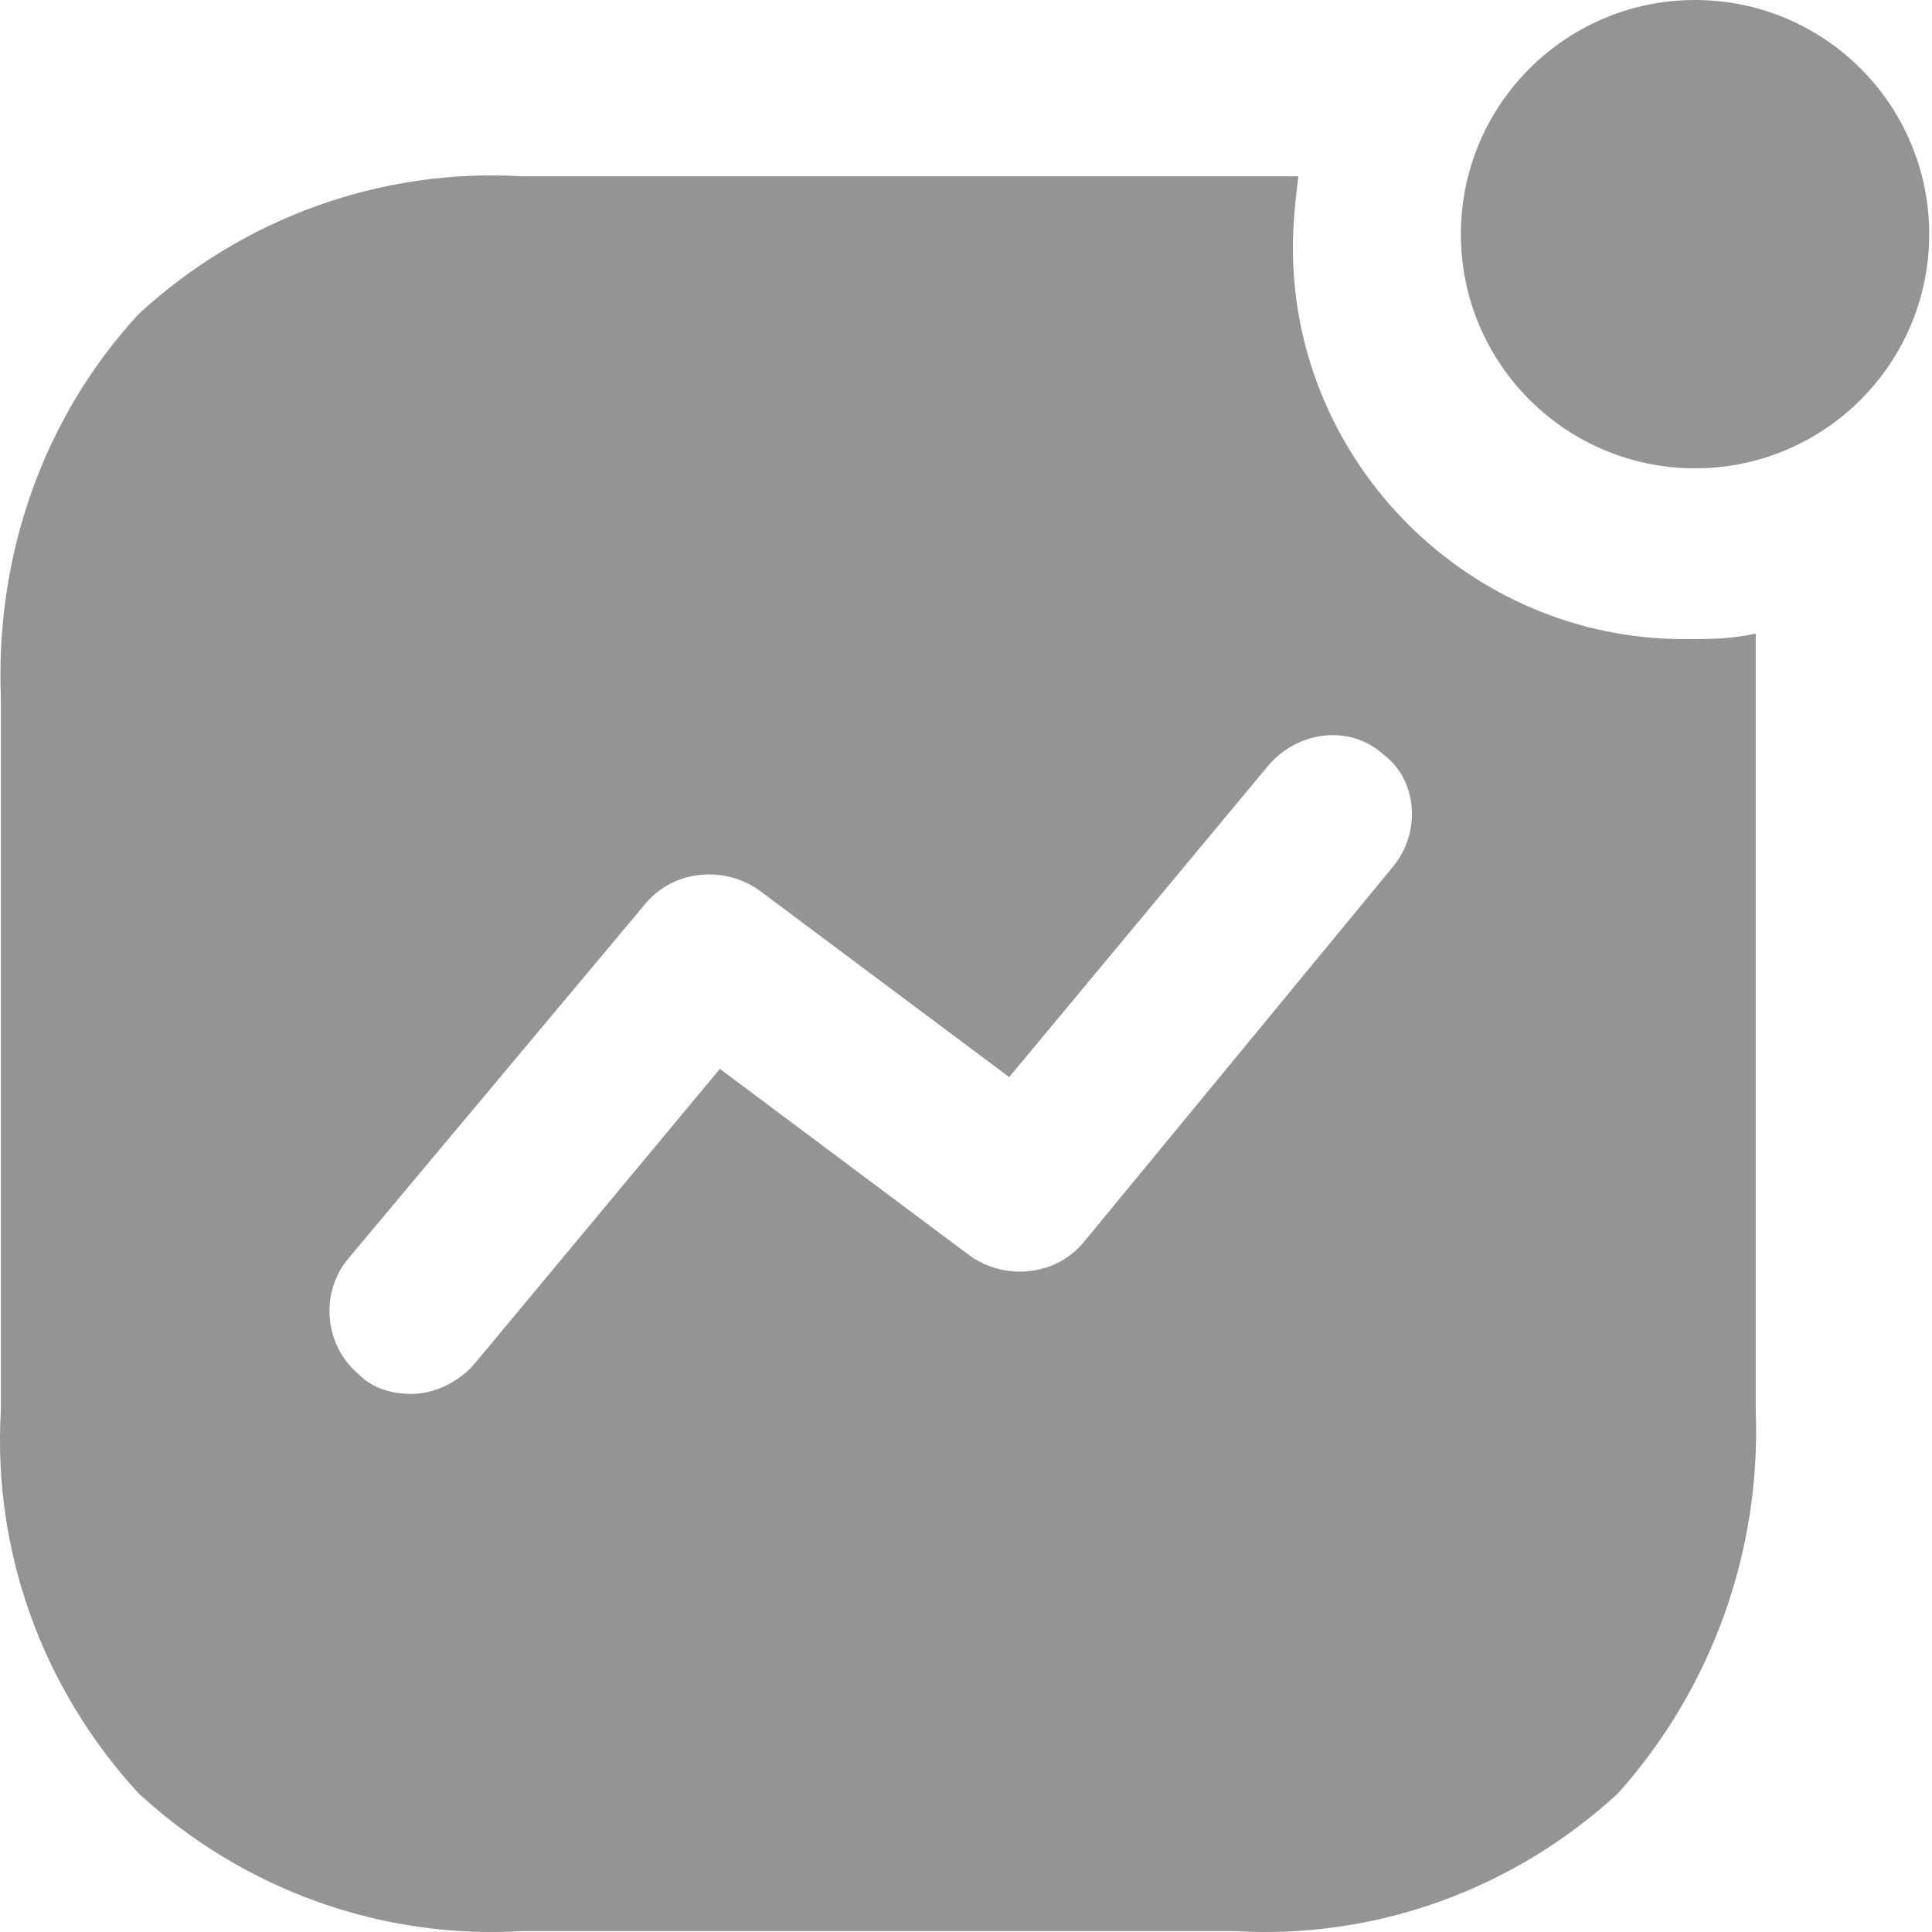
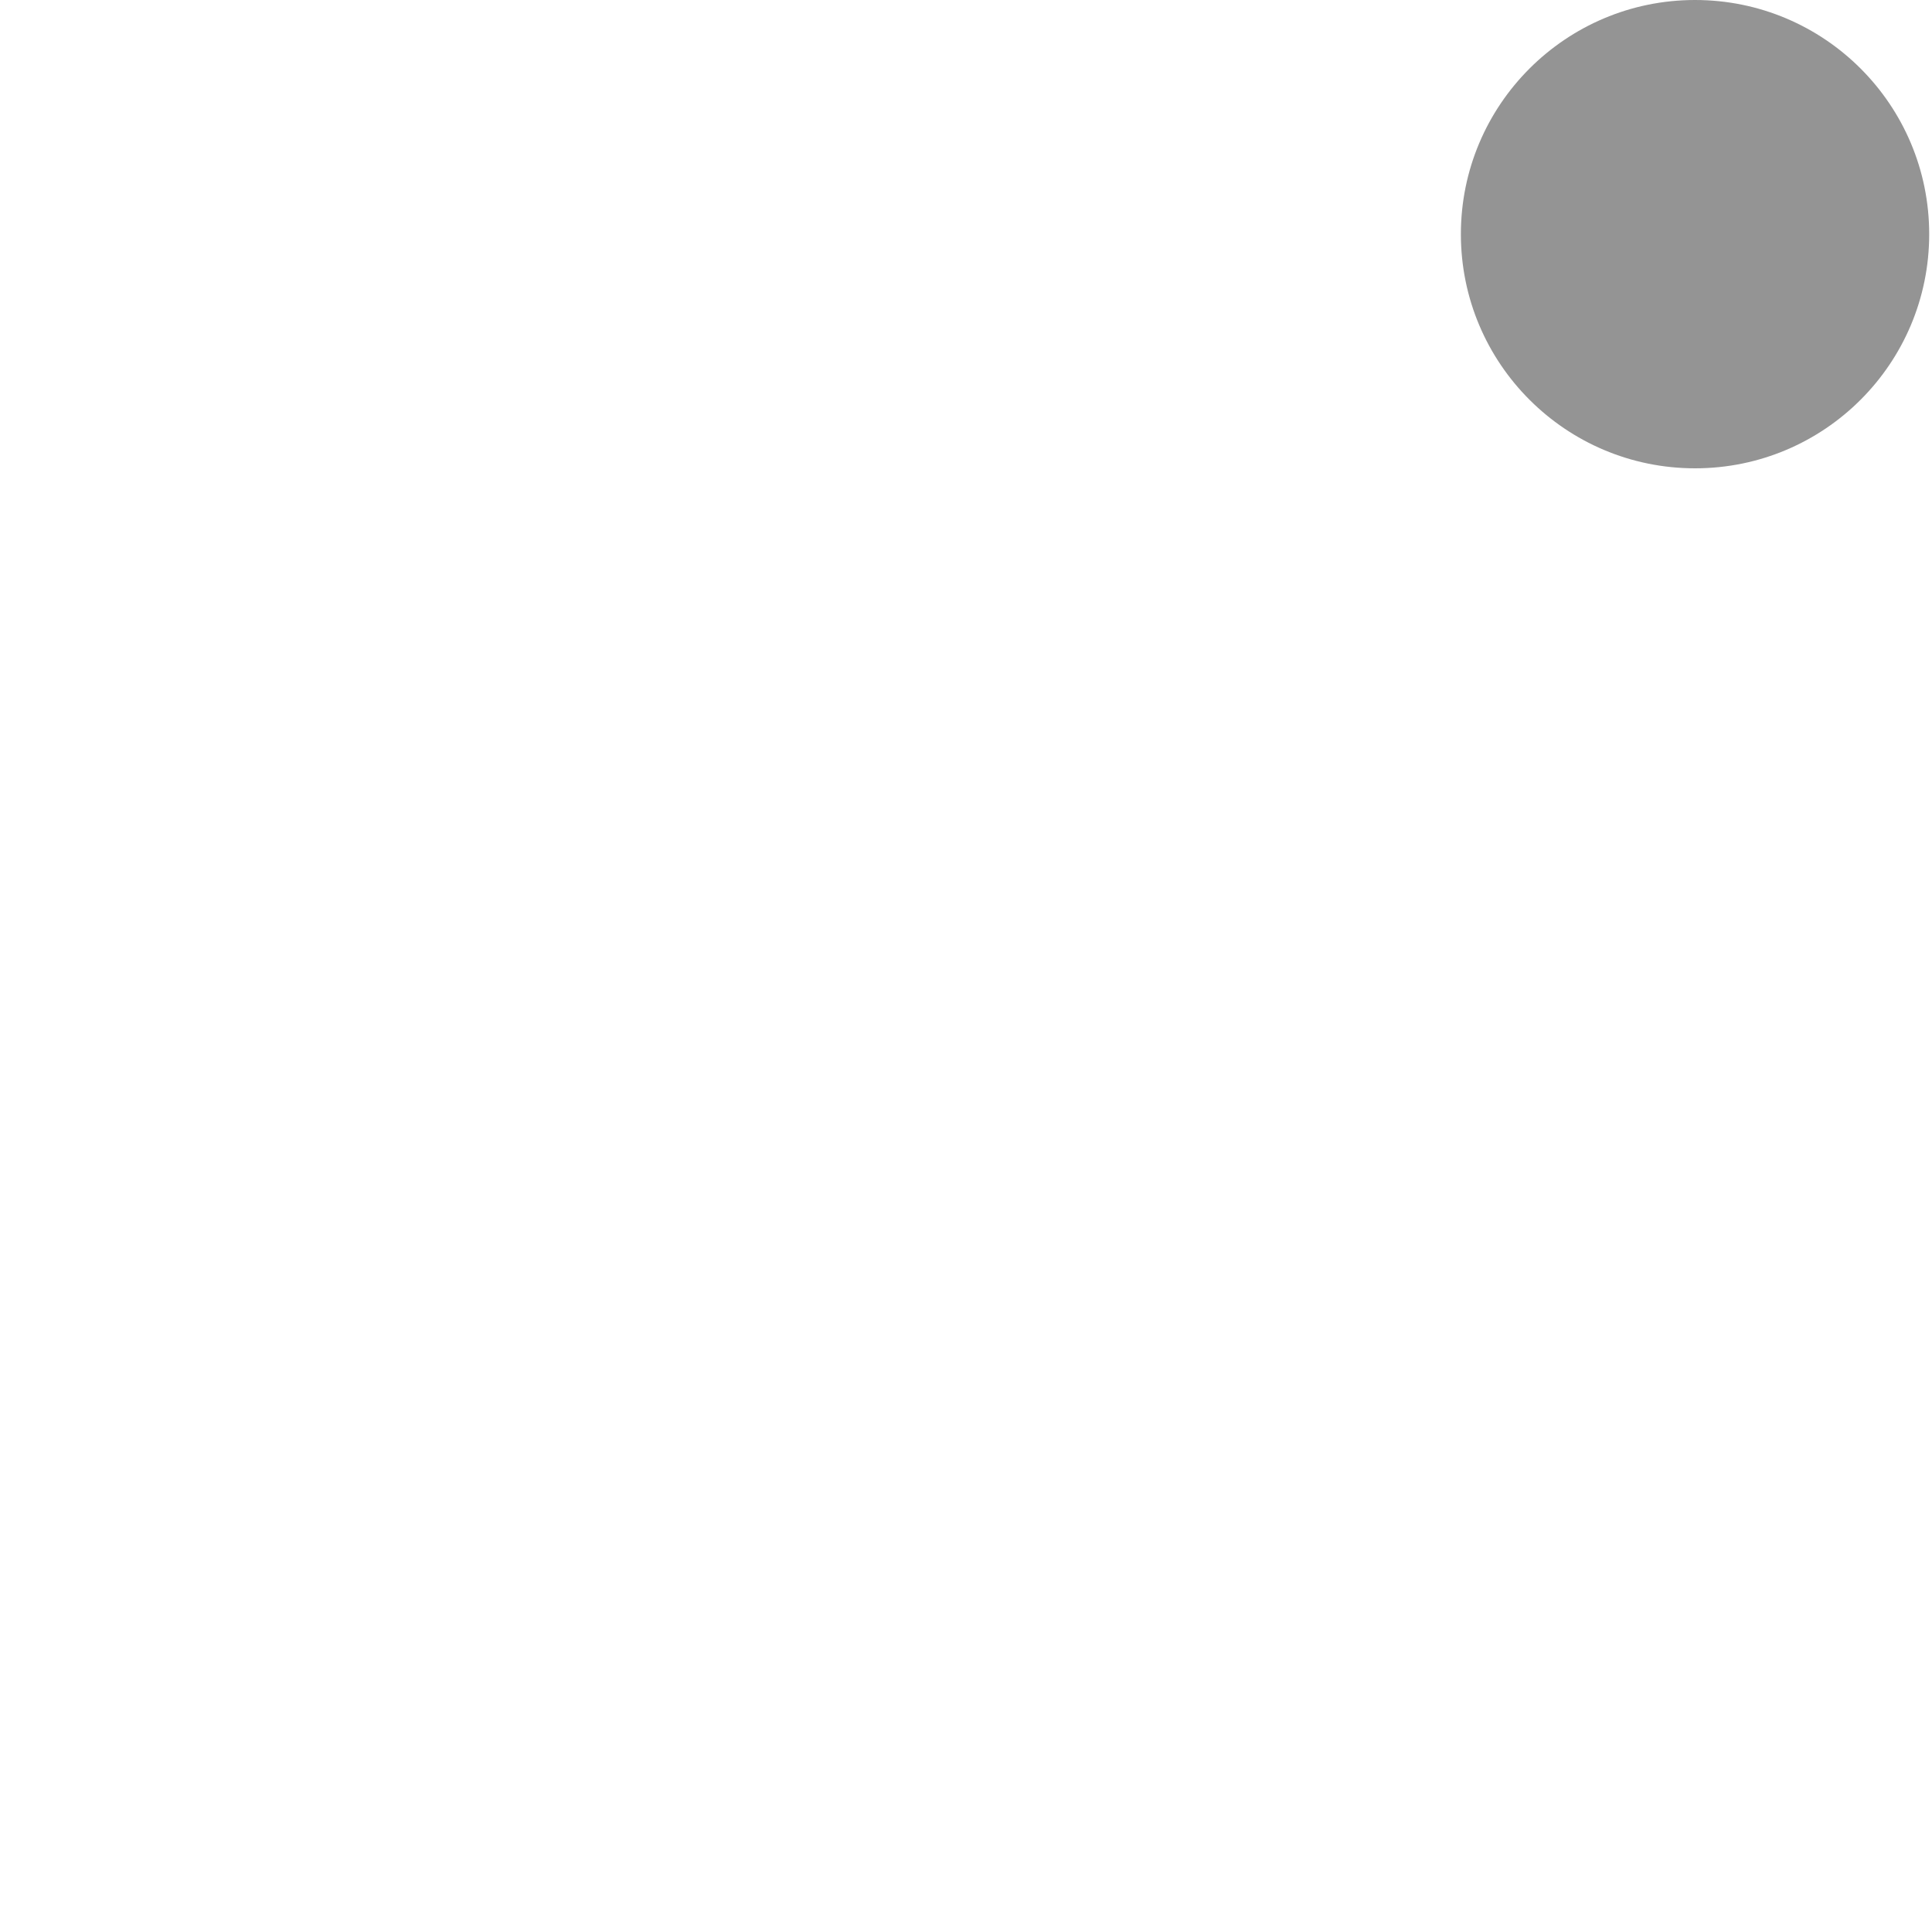
<svg xmlns="http://www.w3.org/2000/svg" width="20" height="20" viewBox="0 0 20 20" fill="none">
  <g id="Group">
-     <path id="Vector" d="M18.175 14.601V6.559C17.918 6.616 17.69 6.616 17.433 6.616C15.209 6.616 13.384 4.791 13.384 2.567C13.384 2.31 13.412 2.053 13.441 1.825H5.399C3.945 1.74 2.519 2.253 1.435 3.251C0.437 4.335 -0.048 5.761 0.009 7.215V14.601C-0.076 16.055 0.437 17.481 1.435 18.565C2.519 19.563 3.945 20.076 5.399 19.991H12.785C14.239 20.076 15.665 19.563 16.749 18.565C17.719 17.481 18.232 16.055 18.175 14.601ZM14.411 8.983L11.217 12.861C10.931 13.204 10.418 13.261 10.047 13.004L7.452 11.065L4.914 14.116C4.743 14.316 4.486 14.43 4.258 14.43C4.059 14.43 3.859 14.373 3.716 14.23C3.346 13.917 3.317 13.375 3.602 13.033L6.682 9.354C6.967 9.012 7.481 8.955 7.852 9.211L10.447 11.15L13.127 7.928C13.441 7.557 13.983 7.5 14.325 7.814C14.667 8.07 14.724 8.612 14.411 8.983Z" fill="#949494" />
    <path id="Vector_2" d="M17.547 4.848C18.886 4.848 19.971 3.763 19.971 2.424C19.971 1.085 18.886 0 17.547 0C16.209 0 15.123 1.085 15.123 2.424C15.123 3.763 16.209 4.848 17.547 4.848Z" fill="#949494" />
  </g>
</svg>